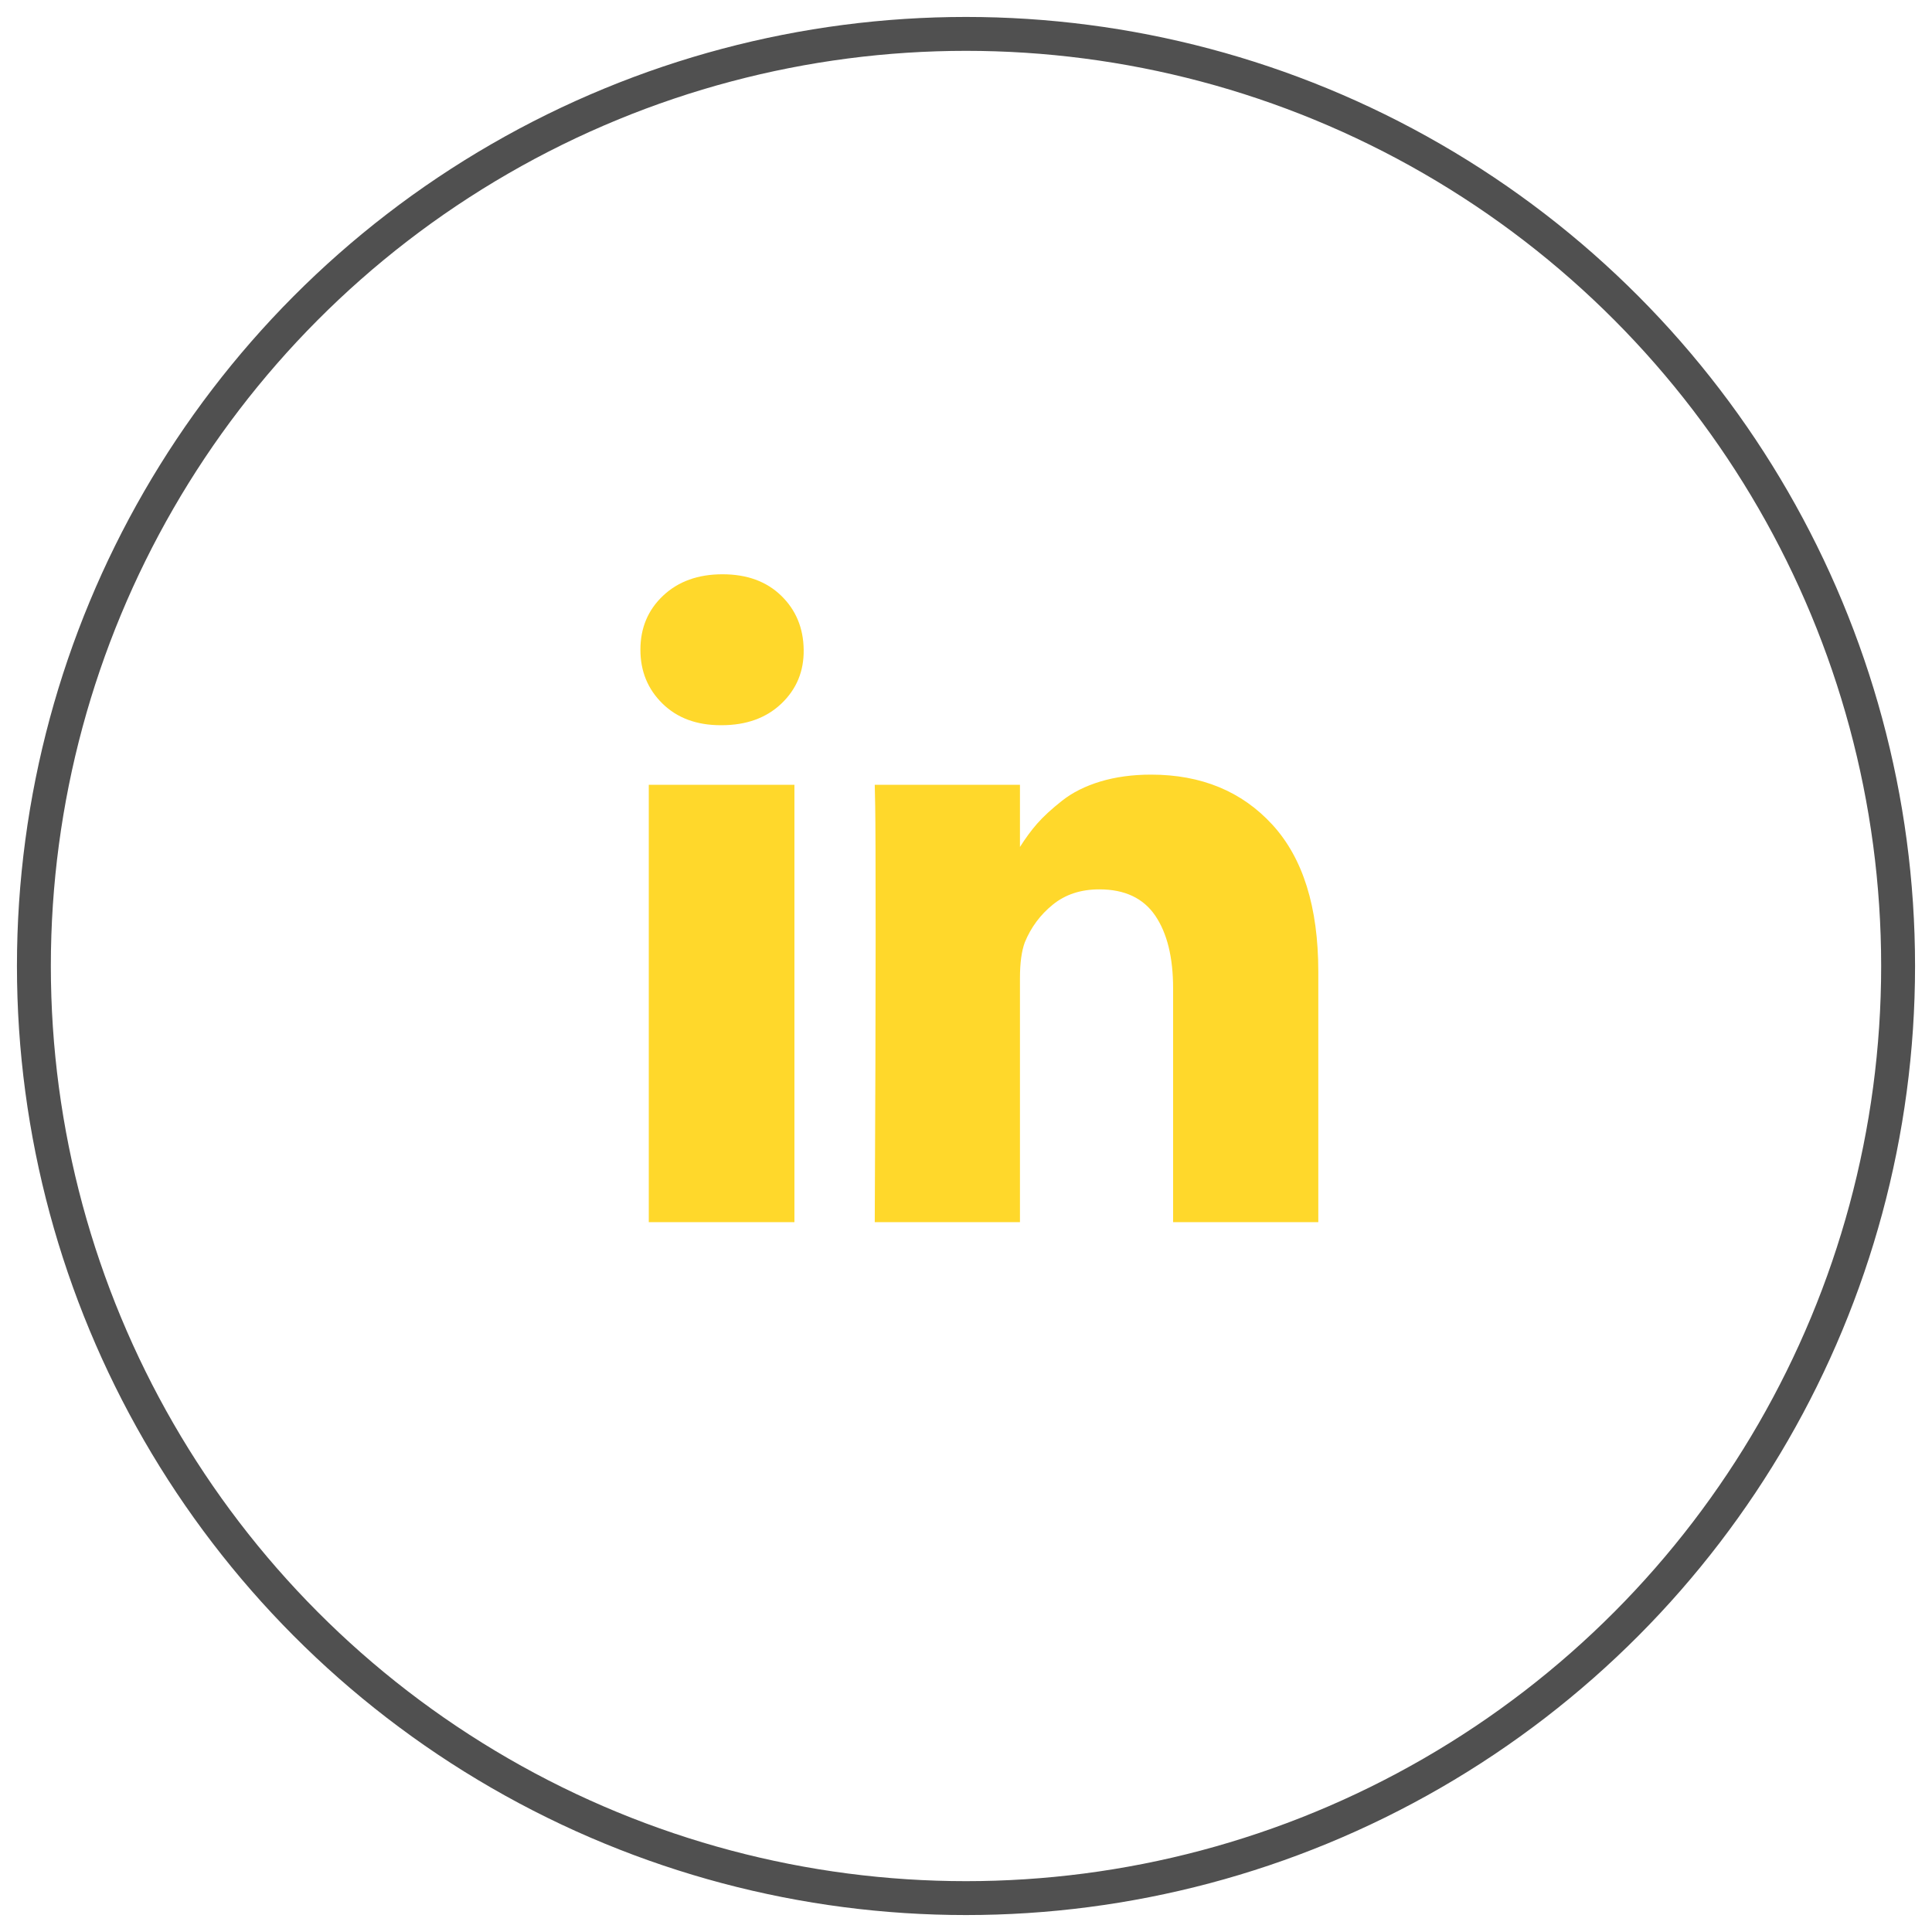
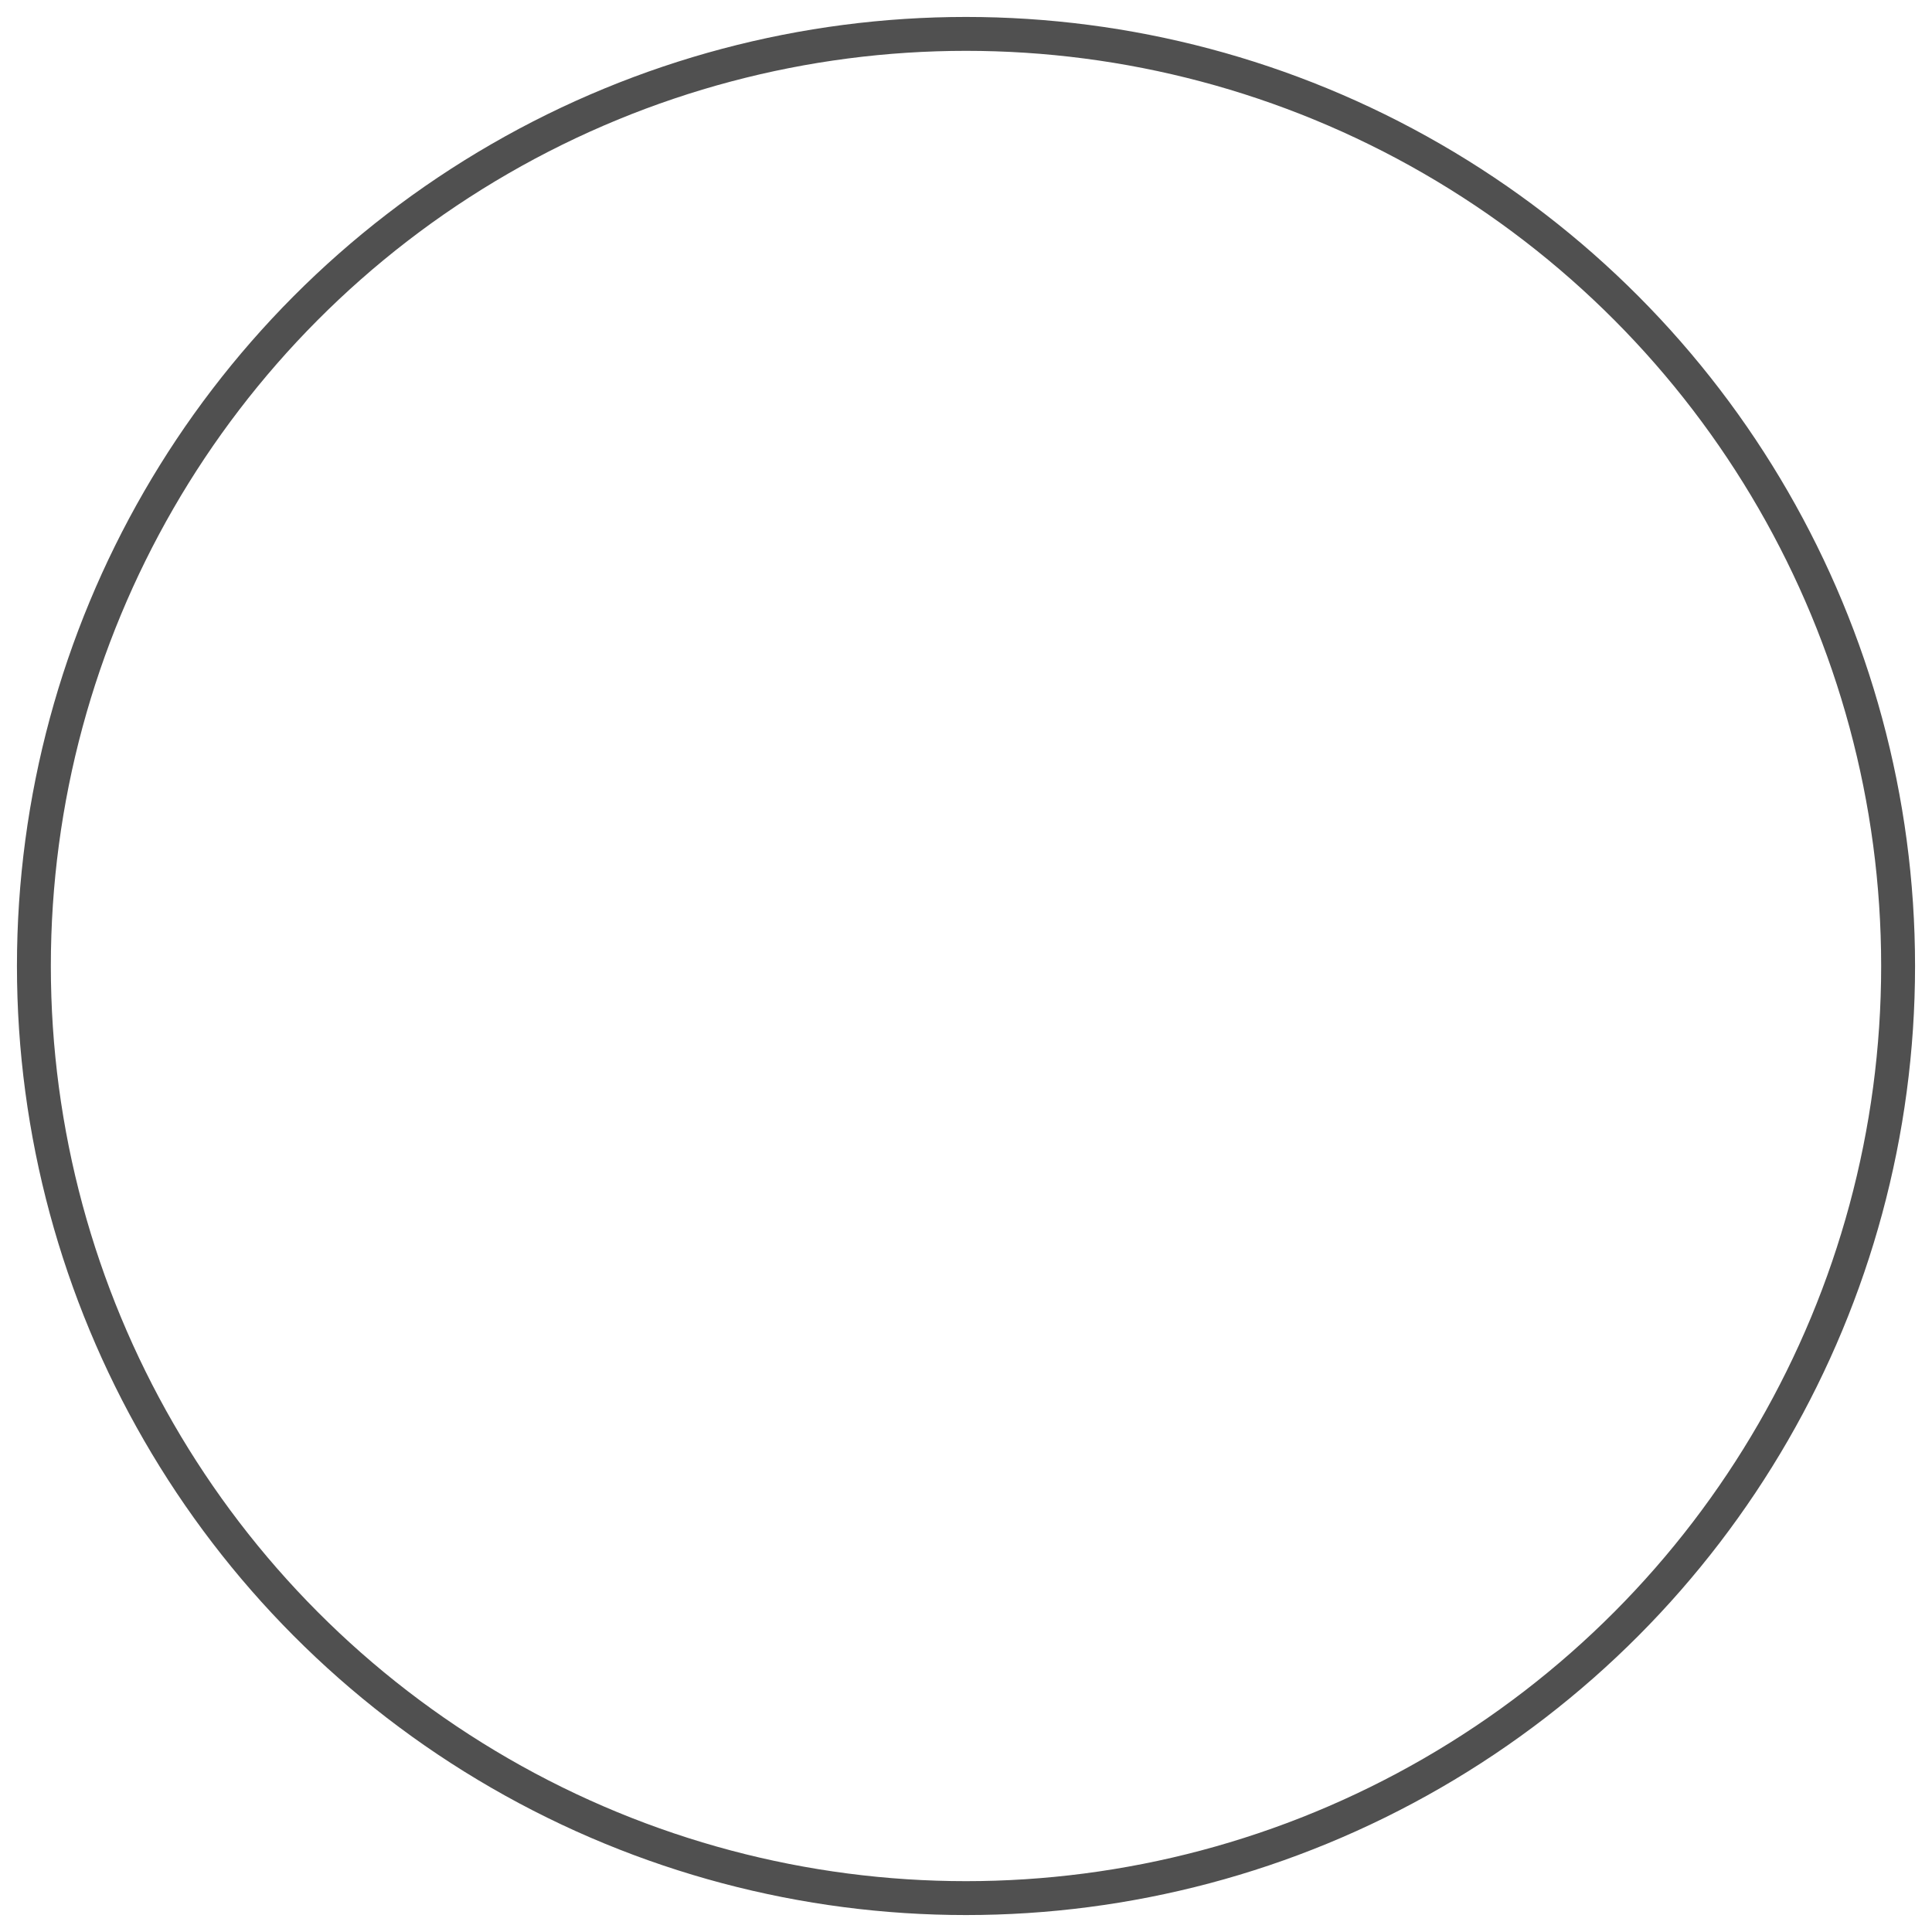
<svg xmlns="http://www.w3.org/2000/svg" width="57px" height="57px" viewBox="0 0 57 57" version="1.1">
  <title>Linkedin</title>
  <desc>Created with Sketch.</desc>
  <defs />
  <g id="Font---White" stroke="none" stroke-width="1" fill="none" fill-rule="evenodd" transform="translate(-494, -4026)">
    <g id="Footer" transform="translate(0, 3721)">
      <g id="Links" transform="translate(495, 166)">
        <g id="Linkedin" transform="translate(0, 140)">
          <circle id="Oval-2" stroke="#505050" cx="27.5" cy="27.5" r="27.5" />
-           <path d="M18.141,22.154 L22.438,22.154 L22.438,35.057 L18.141,35.057 L18.141,22.154 Z M36.54,23.332 C37.442,24.317 37.893,25.76 37.894,27.662 L37.894,35.057 L33.61,35.057 L33.61,28.156 C33.61,27.245 33.434,26.53 33.083,26.014 C32.731,25.498 32.182,25.239 31.435,25.239 C30.888,25.239 30.431,25.389 30.062,25.689 C29.692,25.988 29.417,26.359 29.235,26.802 C29.139,27.063 29.092,27.414 29.092,27.857 L29.092,35.057 L24.808,35.057 C24.825,31.594 24.834,28.786 24.834,26.633 C24.834,24.48 24.829,23.195 24.821,22.779 L24.808,22.154 L29.092,22.154 L29.092,23.988 C29.257,23.728 29.426,23.497 29.599,23.3 C29.782,23.091 30.027,22.866 30.335,22.623 C30.643,22.38 31.021,22.191 31.468,22.056 C31.915,21.922 32.412,21.854 32.959,21.854 C34.443,21.854 35.637,22.347 36.54,23.332 Z M20.316,15.943 C21.036,15.943 21.613,16.153 22.047,16.574 C22.481,16.995 22.703,17.527 22.711,18.169 C22.72,18.803 22.501,19.332 22.054,19.758 C21.607,20.183 21.019,20.396 20.289,20.396 L20.263,20.396 C19.552,20.396 18.979,20.183 18.545,19.758 C18.111,19.332 17.894,18.803 17.894,18.169 C17.894,17.527 18.117,16.995 18.564,16.574 C19.011,16.153 19.595,15.943 20.316,15.943 Z" id="Combined-Shape" fill="#FFD82B" fill-rule="nonzero" />
        </g>
      </g>
    </g>
  </g>
</svg>